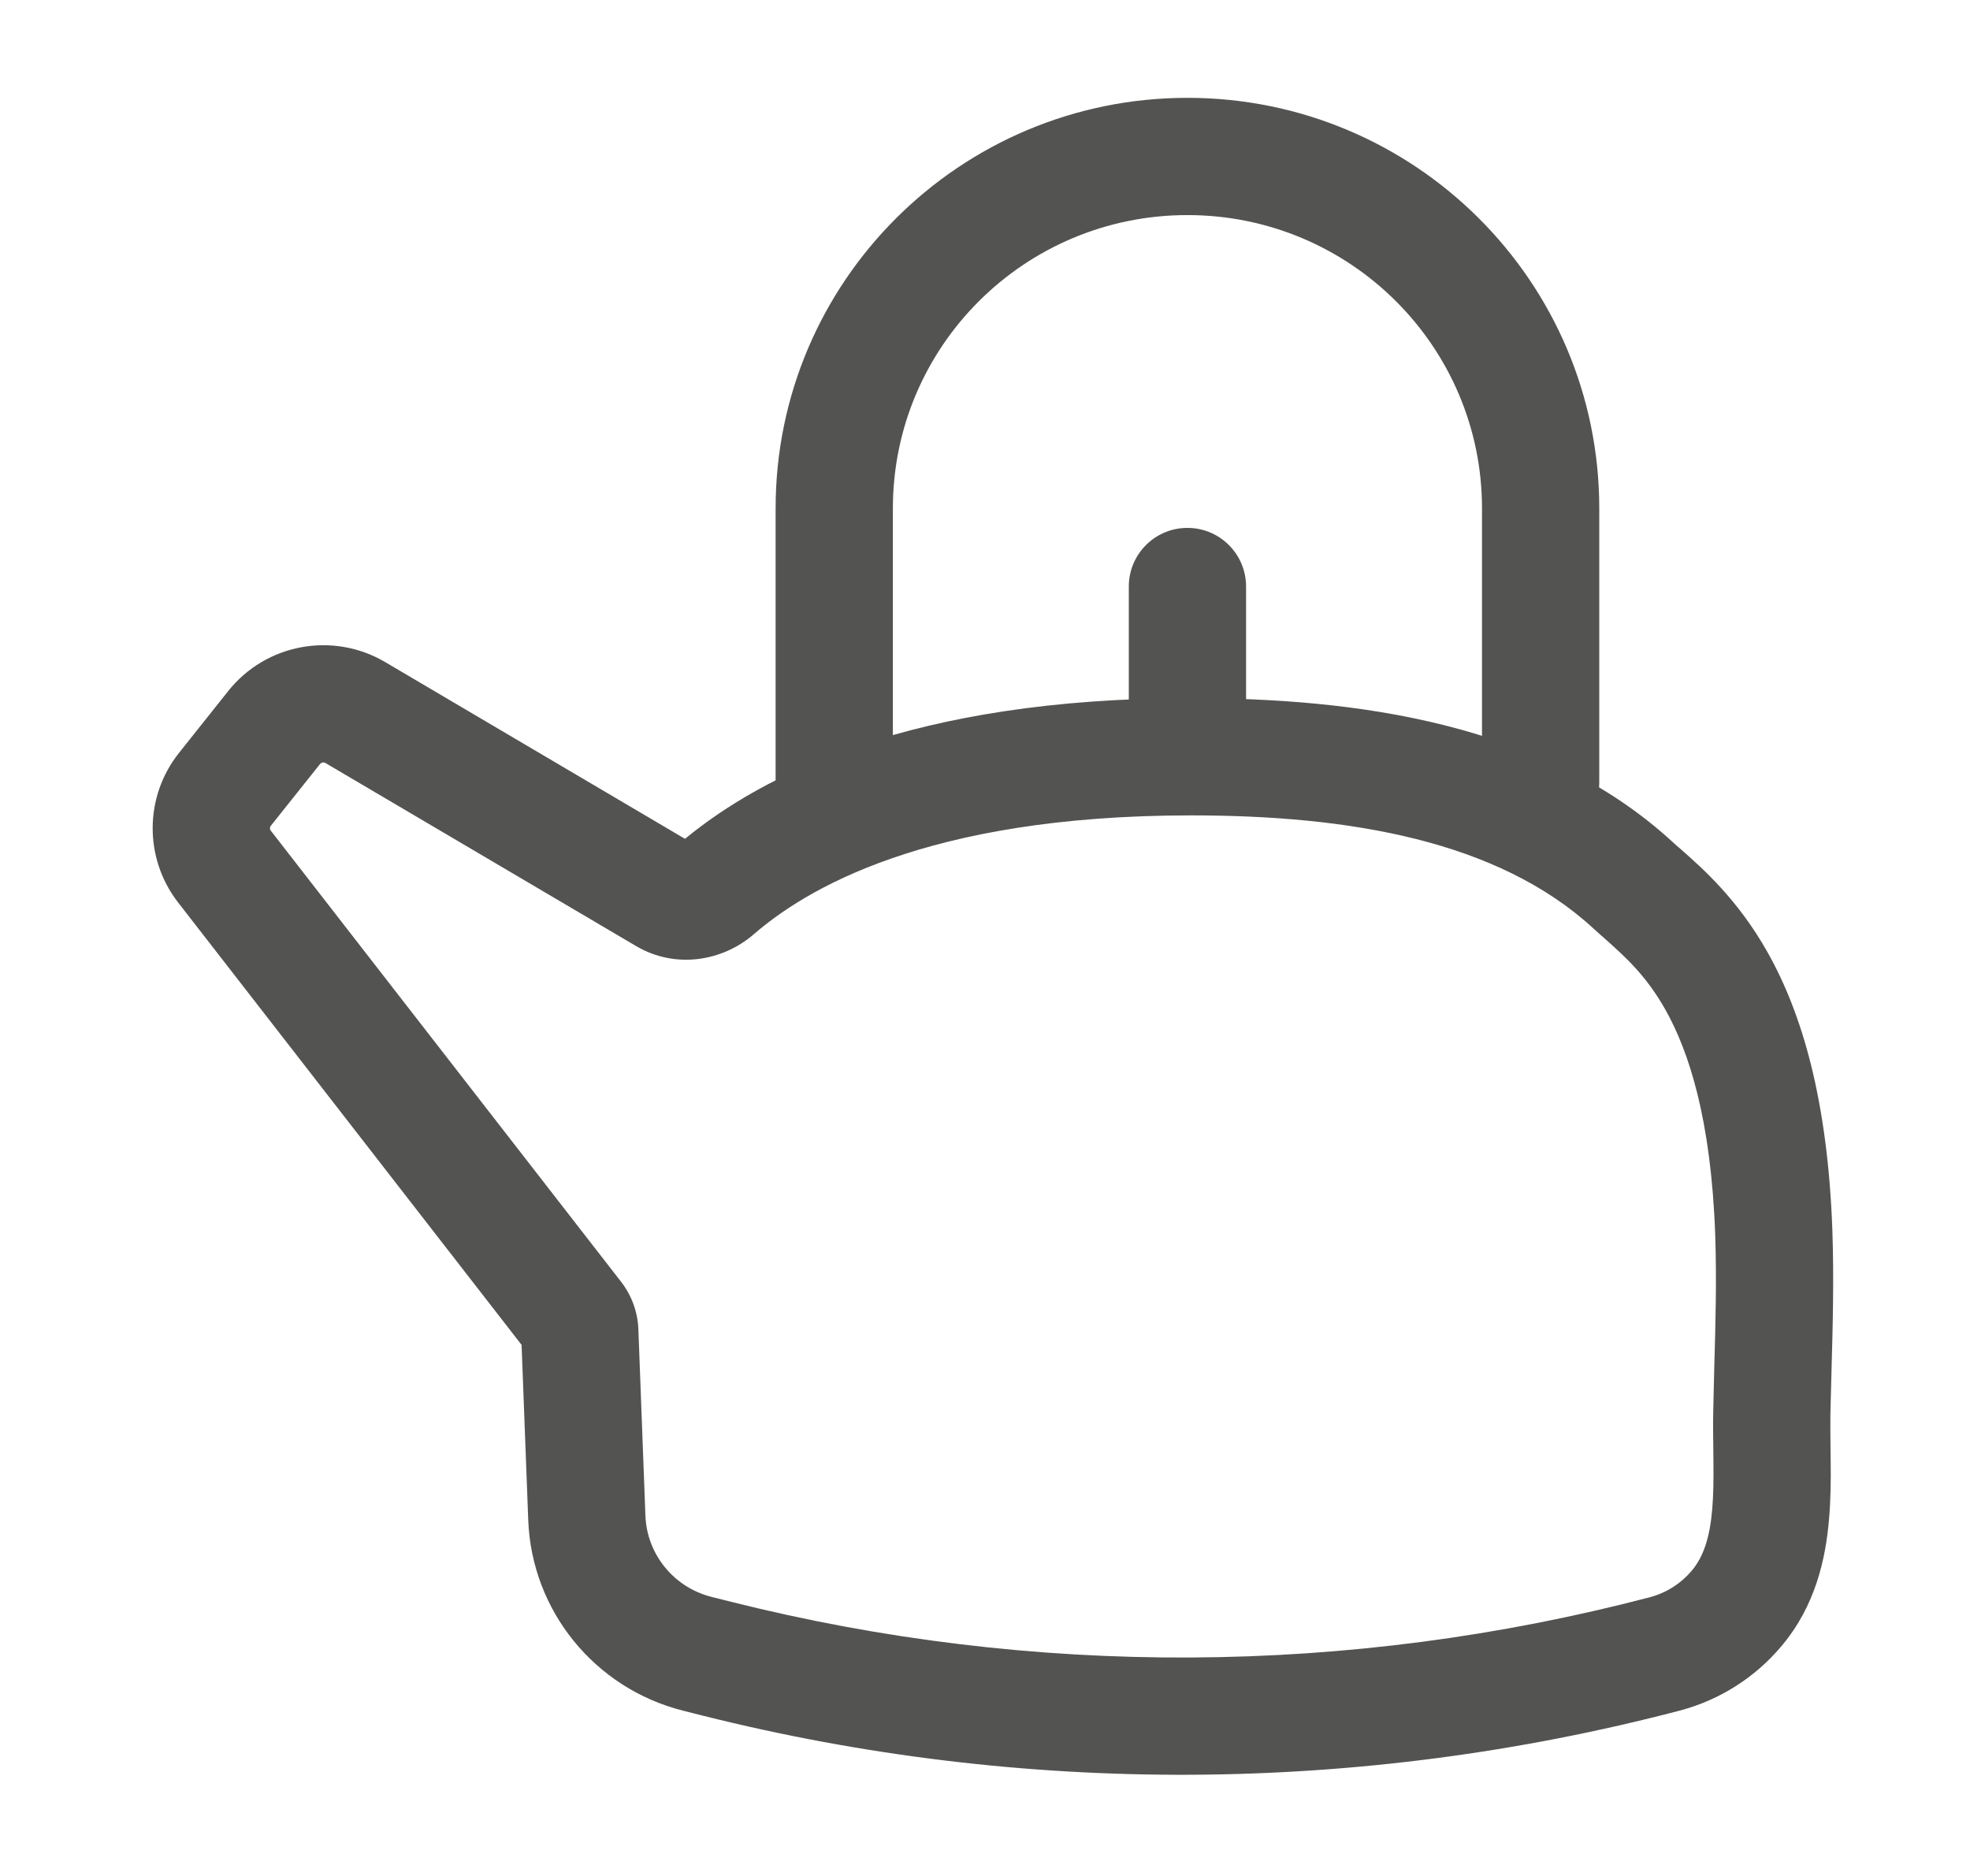
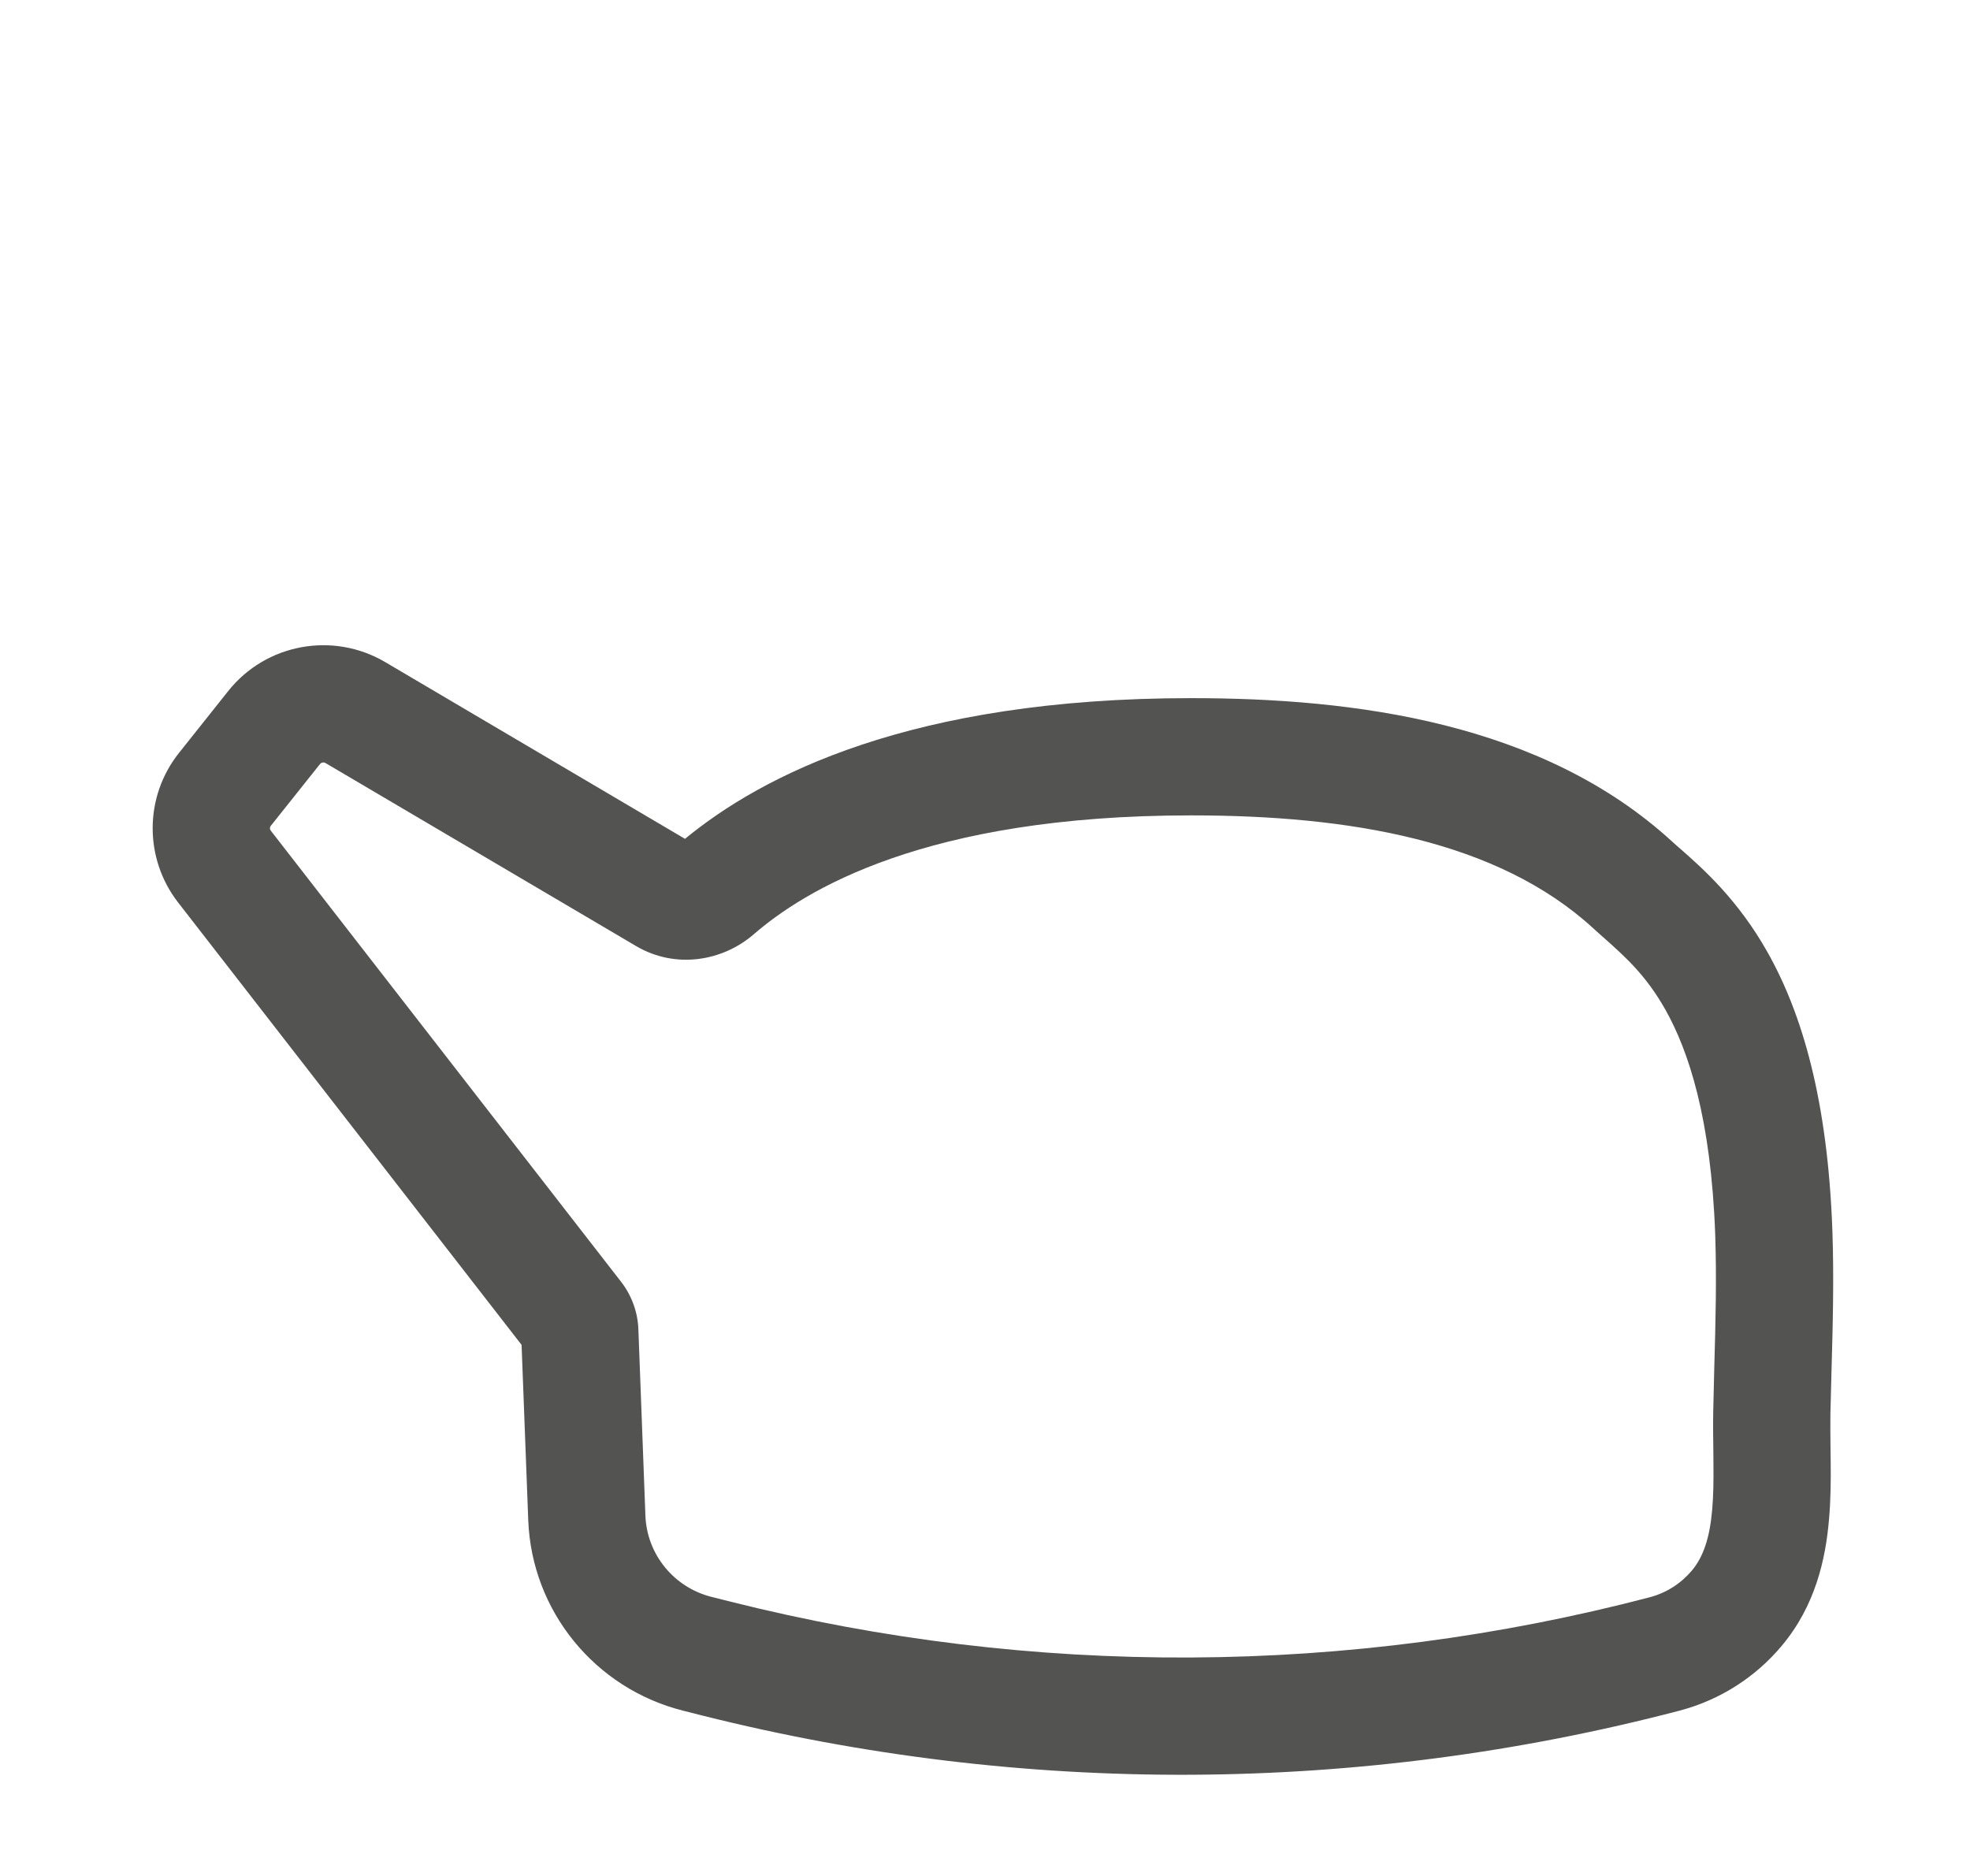
<svg xmlns="http://www.w3.org/2000/svg" width="21" height="20" viewBox="0 0 21 20" fill="none">
-   <path fill-rule="evenodd" clip-rule="evenodd" d="M8.268 5.42C8.268 3.001 10.236 1.043 12.658 1.043C15.08 1.043 17.048 3.001 17.048 5.42V8.337C17.048 8.683 16.768 8.962 16.423 8.962C16.078 8.962 15.798 8.683 15.798 8.337V5.42C15.798 3.695 14.394 2.293 12.658 2.293C10.921 2.293 9.518 3.695 9.518 5.42V8.337C9.518 8.683 9.238 8.962 8.893 8.962C8.548 8.962 8.268 8.683 8.268 8.337V5.42Z" fill="#535352" />
-   <path fill-rule="evenodd" clip-rule="evenodd" d="M12.658 5.628C13.003 5.628 13.283 5.908 13.283 6.253V7.504C13.283 7.849 13.003 8.129 12.658 8.129C12.312 8.129 12.033 7.849 12.033 7.504V6.253C12.033 5.908 12.312 5.628 12.658 5.628Z" fill="#535352" />
  <path fill-rule="evenodd" clip-rule="evenodd" d="M4.105 7.058C4.105 7.058 4.105 7.058 4.105 7.058L7.302 8.943C8.122 8.269 9.702 7.443 12.698 7.443C14.442 7.443 16.441 7.703 17.826 8.973C17.854 8.999 17.886 9.027 17.921 9.057C18.151 9.26 18.528 9.592 18.844 10.156C19.21 10.807 19.483 11.728 19.533 13.119C19.551 13.63 19.537 14.147 19.523 14.64C19.519 14.786 19.515 14.929 19.512 15.07C19.51 15.185 19.512 15.3 19.513 15.43C19.514 15.48 19.515 15.533 19.515 15.589C19.517 15.777 19.516 15.987 19.497 16.199C19.461 16.623 19.351 17.119 18.995 17.544C18.719 17.875 18.341 18.123 17.902 18.238C14.491 19.131 10.908 19.149 7.488 18.29L7.282 18.238C6.341 18.001 5.667 17.174 5.631 16.205L5.56 14.338L1.899 9.622C1.899 9.622 1.899 9.622 1.899 9.622C1.534 9.152 1.537 8.493 1.908 8.027C1.908 8.027 1.908 8.027 1.908 8.027L2.433 7.367C2.835 6.862 3.549 6.731 4.105 7.058ZM5.634 14.434C5.634 14.434 5.634 14.434 5.634 14.434V14.434ZM3.411 8.146C3.411 8.146 3.411 8.146 3.411 8.146L2.886 8.805C2.875 8.82 2.874 8.84 2.886 8.855L6.622 13.667C6.734 13.812 6.798 13.988 6.805 14.171L6.88 16.158C6.895 16.569 7.182 16.924 7.586 17.025L7.793 17.077C11.008 17.885 14.377 17.869 17.585 17.029C17.767 16.981 17.922 16.879 18.036 16.743C18.158 16.597 18.226 16.395 18.252 16.092C18.265 15.941 18.267 15.779 18.265 15.6C18.265 15.558 18.264 15.513 18.264 15.467C18.262 15.33 18.26 15.182 18.263 15.043C18.266 14.885 18.27 14.731 18.274 14.579C18.288 14.094 18.3 13.631 18.284 13.163C18.239 11.915 17.998 11.202 17.755 10.768C17.548 10.4 17.329 10.205 17.105 10.005C17.064 9.969 17.023 9.933 16.982 9.895C15.964 8.962 14.388 8.693 12.698 8.693C9.852 8.693 8.57 9.497 8.032 9.963C7.706 10.244 7.206 10.336 6.782 10.087L3.47 8.135C3.45 8.123 3.425 8.129 3.411 8.146Z" fill="#535352" />
</svg>